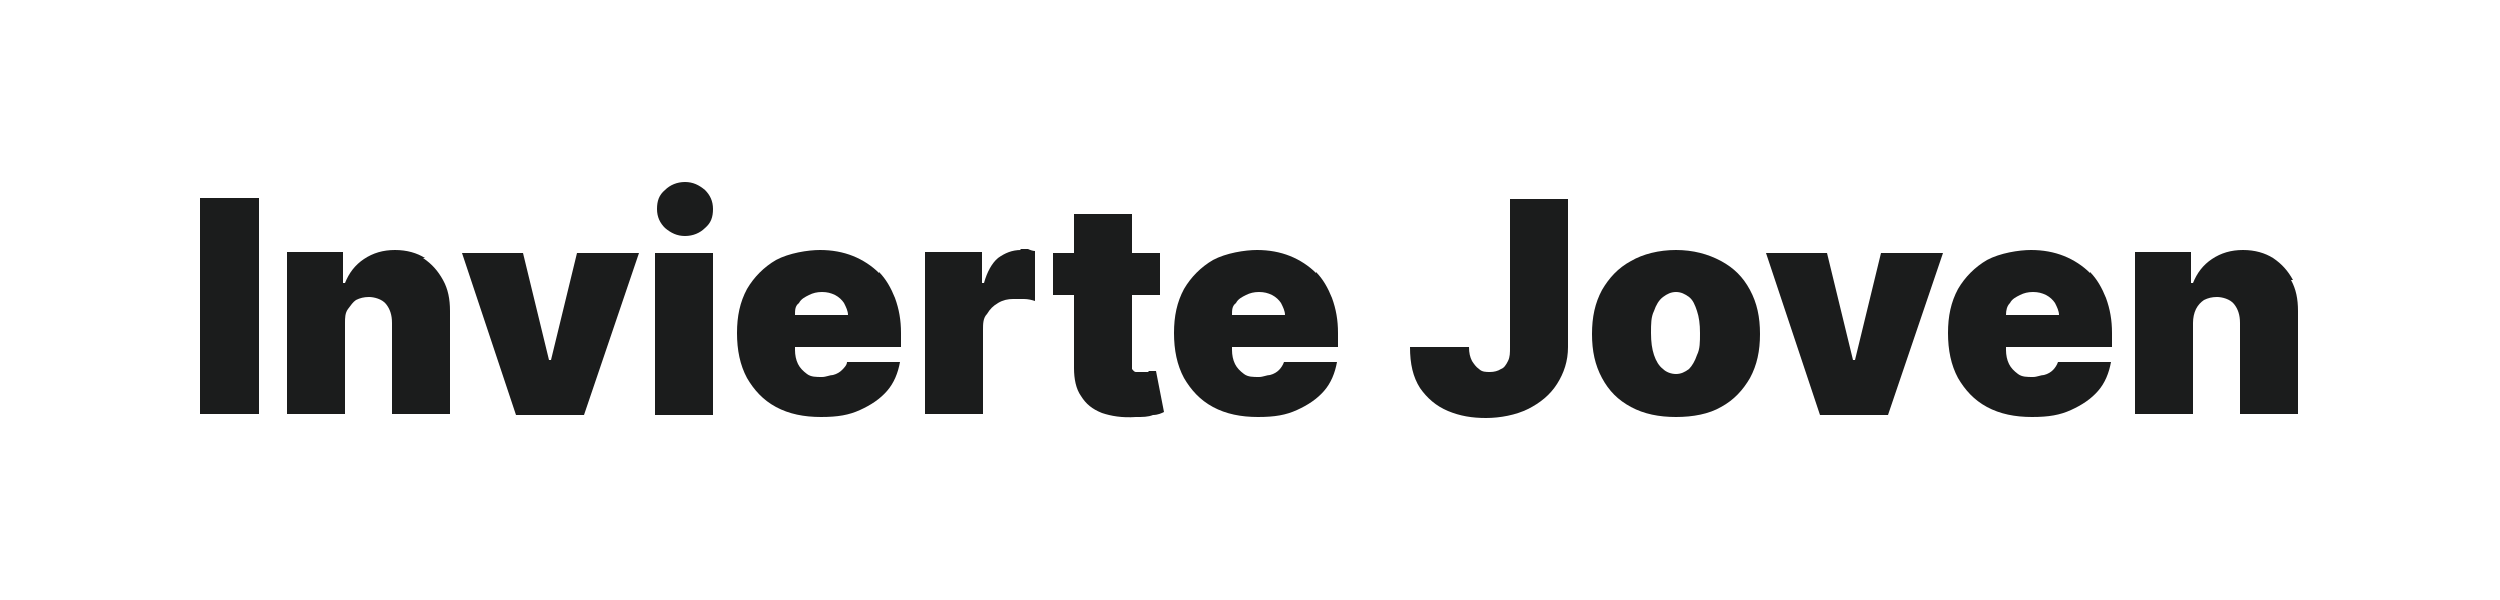
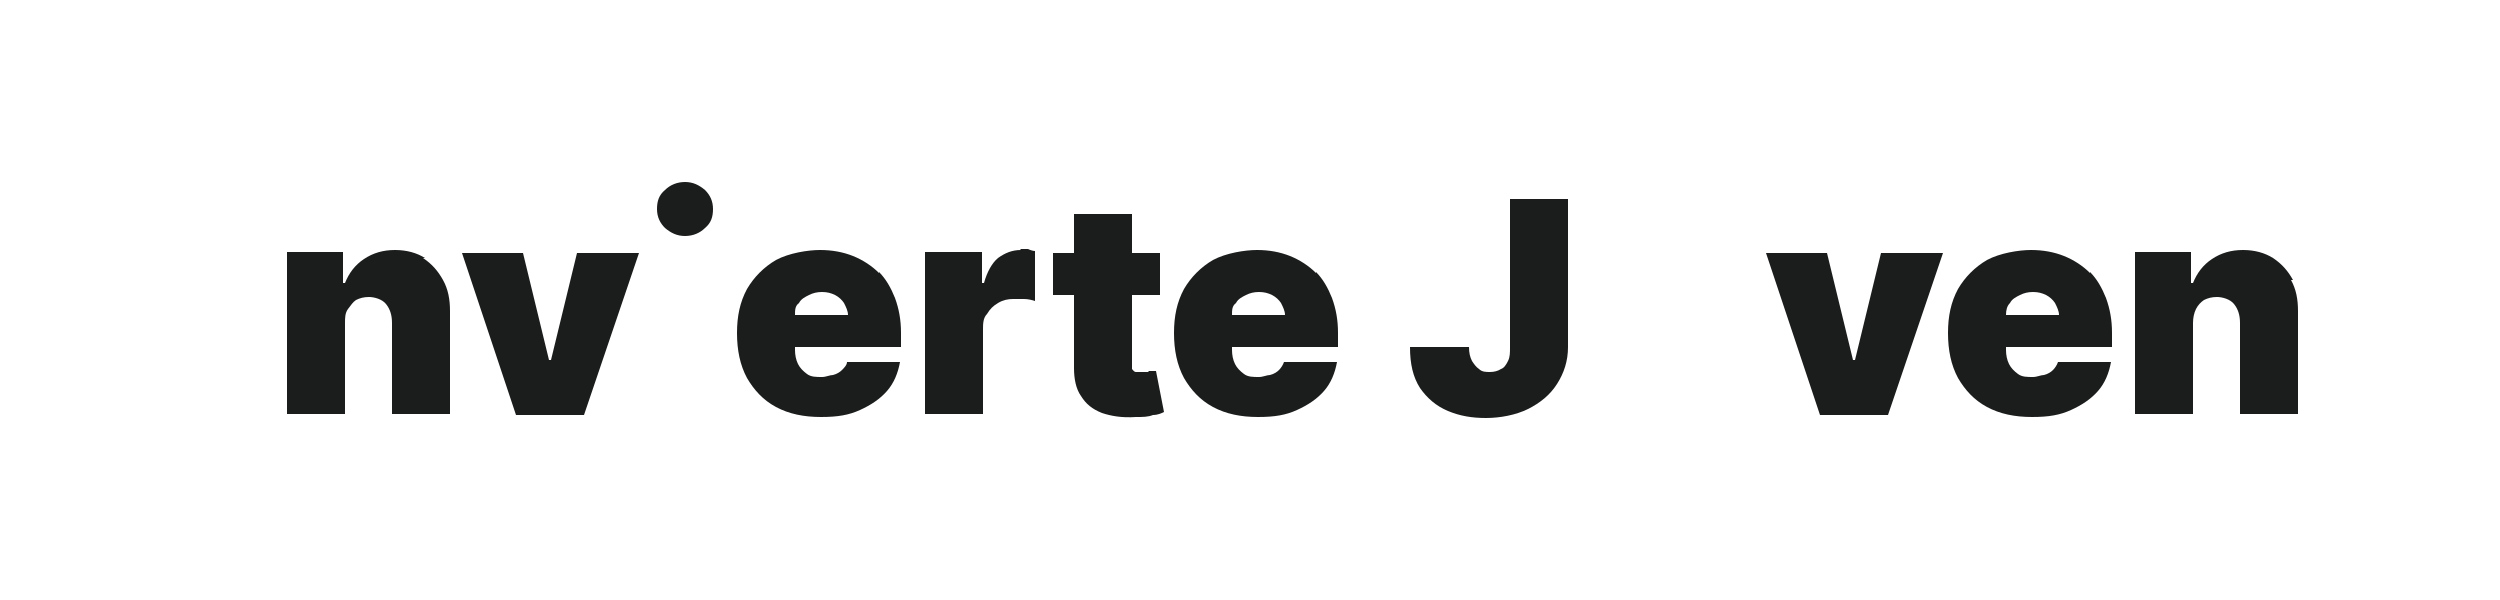
<svg xmlns="http://www.w3.org/2000/svg" id="Calque_1" version="1.1" viewBox="0 0 250 60">
  <defs>
    <style>
      .st0 {
        fill: none;
      }

      .st1 {
        fill: #1b1c1c;
      }
    </style>
  </defs>
  <g id="Calque_11" data-name="Calque_1">
    <g id="Calque_1-2">
      <rect class="st0" width="250" height="60" />
    </g>
    <g>
-       <rect class="st1" x="20" y="19.8" width="5.9" height="21.6" />
      <path class="st1" d="M42.5,25.8c-.8-.5-1.8-.8-3-.8s-2.2.3-3.1.9c-.9.6-1.5,1.4-1.9,2.4h-.2v-3.1h-5.6v16.2h5.8v-9.1c0-.5,0-1,.3-1.4s.5-.7.8-.9c.4-.2.8-.3,1.3-.3s1.3.2,1.7.7.6,1.1.6,1.9v9.1h5.8v-10.3c0-1.2-.2-2.2-.7-3.1s-1.1-1.6-2-2.2h.2Z" />
      <polygon class="st1" points="55.1 36 54.9 36 52.3 25.3 46.2 25.3 51.6 41.5 58.4 41.5 63.9 25.3 57.7 25.3 55.1 36" />
      <path class="st1" d="M68.5,23.6c.8,0,1.5-.3,2-.8.6-.5.8-1.1.8-1.9s-.3-1.4-.8-1.9c-.6-.5-1.2-.8-2-.8s-1.5.3-2,.8c-.6.5-.8,1.1-.8,1.9s.3,1.4.8,1.9c.6.5,1.2.8,2,.8Z" />
-       <rect class="st1" x="65.5" y="25.3" width="5.8" height="16.2" />
      <path class="st1" d="M87.9,27.3c-.7-.7-1.6-1.3-2.6-1.7-1-.4-2.1-.6-3.3-.6s-3.1.3-4.4,1c-1.2.7-2.2,1.7-2.9,2.9-.7,1.3-1,2.7-1,4.4s.3,3.2,1,4.5c.7,1.2,1.6,2.2,2.9,2.9s2.8,1,4.5,1,2.8-.2,3.9-.7,2-1.1,2.7-1.9c.7-.8,1.1-1.8,1.3-2.9h-5.3c0,.3-.3.6-.5.8s-.5.4-.9.5c-.3,0-.7.2-1.1.2-.6,0-1.1,0-1.5-.3s-.7-.6-.9-1c-.2-.4-.3-.9-.3-1.4v-.3h10.6v-1.4c0-1.3-.2-2.4-.6-3.5-.4-1-.9-1.9-1.6-2.6h0ZM79.5,31.5c0-.5,0-.9.4-1.2.2-.4.6-.6,1-.8.4-.2.8-.3,1.3-.3s.9.1,1.3.3c.4.2.7.5.9.8.2.4.4.8.4,1.2h-5.3Z" />
      <path class="st1" d="M102.1,25c-.9,0-1.6.3-2.3.8-.6.5-1.1,1.4-1.4,2.5h-.2v-3.1h-5.7v16.2h5.8v-8.4c0-.6,0-1.2.4-1.6.3-.5.6-.8,1.1-1.1.5-.3,1-.4,1.5-.4h1.1c.4,0,.8.1,1.1.2v-5c-.2,0-.5-.1-.7-.2h-.8,0Z" />
      <path class="st1" d="M114.8,37.2h-.6c-.3,0-.5,0-.6,0-.2,0-.3-.2-.4-.3,0-.2,0-.3,0-.6v-6.8h2.8v-4.2h-2.8v-3.9h-5.8v3.9h-2.1v4.2h2.1v7.3c0,1.1.2,2.1.7,2.8.5.8,1.1,1.3,2.1,1.7.9.3,2,.5,3.4.4.7,0,1.2,0,1.7-.2.5,0,.9-.2,1.1-.3l-.8-4.1c0,0-.3,0-.5,0h-.2Z" />
      <path class="st1" d="M131.6,27.3c-.7-.7-1.6-1.3-2.6-1.7-1-.4-2.1-.6-3.3-.6s-3.1.3-4.4,1c-1.2.7-2.2,1.7-2.9,2.9-.7,1.3-1,2.7-1,4.4s.3,3.2,1,4.5c.7,1.2,1.6,2.2,2.9,2.9s2.8,1,4.5,1,2.8-.2,3.9-.7,2-1.1,2.7-1.9c.7-.8,1.1-1.8,1.3-2.9h-5.3c-.1.3-.3.6-.5.8s-.5.4-.9.5c-.3,0-.7.2-1.1.2-.6,0-1.1,0-1.5-.3s-.7-.6-.9-1c-.2-.4-.3-.9-.3-1.4v-.3h10.6v-1.4c0-1.3-.2-2.4-.6-3.5-.4-1-.9-1.9-1.6-2.6h0ZM123.2,31.5c0-.5,0-.9.4-1.2.2-.4.6-.6,1-.8.4-.2.8-.3,1.3-.3s.9.1,1.3.3c.4.2.7.5.9.8.2.4.4.8.4,1.2h-5.3Z" />
      <path class="st1" d="M151,34.7c0,.6,0,1-.2,1.4s-.4.7-.7.8c-.3.2-.7.3-1.1.3s-.8,0-1.1-.3c-.3-.2-.5-.5-.7-.8-.2-.4-.3-.8-.3-1.4h-5.9c0,1.7.3,3,1,4.1.7,1,1.6,1.8,2.8,2.3s2.4.7,3.8.7,3-.3,4.2-.9c1.2-.6,2.2-1.4,2.9-2.5s1.1-2.3,1.1-3.7v-14.8h-5.8v14.8Z" />
-       <path class="st1" d="M172.1,26.1c-1.3-.7-2.8-1.1-4.5-1.1s-3.3.4-4.5,1.1c-1.3.7-2.2,1.7-2.9,2.9-.7,1.3-1,2.7-1,4.4s.3,3.1,1,4.4c.7,1.3,1.6,2.2,2.9,2.9,1.3.7,2.8,1,4.5,1s3.3-.3,4.5-1c1.3-.7,2.2-1.7,2.9-2.9.7-1.3,1-2.7,1-4.4s-.3-3.1-1-4.4-1.6-2.2-2.9-2.9ZM169.7,35.5c-.2.6-.5,1.1-.8,1.4-.4.3-.8.5-1.3.5s-1-.2-1.3-.5c-.4-.3-.7-.8-.9-1.4-.2-.6-.3-1.3-.3-2.2s0-1.6.3-2.2c.2-.6.5-1.1.9-1.4s.8-.5,1.3-.5.9.2,1.3.5c.4.3.6.8.8,1.4s.3,1.3.3,2.2,0,1.6-.3,2.2Z" />
      <polygon class="st1" points="185.5 36 185.3 36 182.7 25.3 176.6 25.3 182 41.5 188.8 41.5 194.3 25.3 188.1 25.3 185.5 36" />
-       <path class="st1" d="M209,27.3c-.7-.7-1.6-1.3-2.6-1.7-1-.4-2.1-.6-3.3-.6s-3.1.3-4.4,1c-1.2.7-2.2,1.7-2.9,2.9-.7,1.3-1,2.7-1,4.4s.3,3.2,1,4.5c.7,1.2,1.6,2.2,2.9,2.9,1.3.7,2.8,1,4.5,1s2.8-.2,3.9-.7c1.1-.5,2-1.1,2.7-1.9.7-.8,1.1-1.8,1.3-2.9h-5.3c-.1.3-.3.6-.5.8s-.5.4-.9.5c-.3,0-.7.2-1.1.2-.6,0-1.1,0-1.5-.3s-.7-.6-.9-1-.3-.9-.3-1.4v-.3h10.6v-1.4c0-1.3-.2-2.4-.6-3.5-.4-1-.9-1.9-1.6-2.6h0ZM200.6,31.5c0-.5.1-.9.4-1.2.2-.4.6-.6,1-.8.4-.2.8-.3,1.3-.3s.9.1,1.3.3c.4.2.7.5.9.8.2.4.4.8.4,1.2h-5.3Z" />
+       <path class="st1" d="M209,27.3c-.7-.7-1.6-1.3-2.6-1.7-1-.4-2.1-.6-3.3-.6s-3.1.3-4.4,1c-1.2.7-2.2,1.7-2.9,2.9-.7,1.3-1,2.7-1,4.4s.3,3.2,1,4.5c.7,1.2,1.6,2.2,2.9,2.9,1.3.7,2.8,1,4.5,1s2.8-.2,3.9-.7c1.1-.5,2-1.1,2.7-1.9.7-.8,1.1-1.8,1.3-2.9h-5.3c-.1.3-.3.6-.5.8s-.5.4-.9.5c-.3,0-.7.2-1.1.2-.6,0-1.1,0-1.5-.3s-.7-.6-.9-1-.3-.9-.3-1.4v-.3h10.6v-1.4c0-1.3-.2-2.4-.6-3.5-.4-1-.9-1.9-1.6-2.6h0ZM200.6,31.5c0-.5.1-.9.4-1.2.2-.4.6-.6,1-.8.4-.2.8-.3,1.3-.3s.9.1,1.3.3c.4.2.7.5.9.8.2.4.4.8.4,1.2h-5.3" />
      <path class="st1" d="M229.3,28c-.5-.9-1.1-1.6-2-2.2-.8-.5-1.8-.8-3-.8s-2.2.3-3.1.9c-.9.6-1.5,1.4-1.9,2.4h-.2v-3.1h-5.6v16.2h5.8v-9.1c0-.5.1-1,.3-1.4s.5-.7.8-.9c.4-.2.8-.3,1.3-.3s1.3.2,1.7.7.6,1.1.6,1.9v9.1h5.8v-10.3c0-1.2-.2-2.2-.7-3.1h.2Z" />
    </g>
  </g>
</svg>